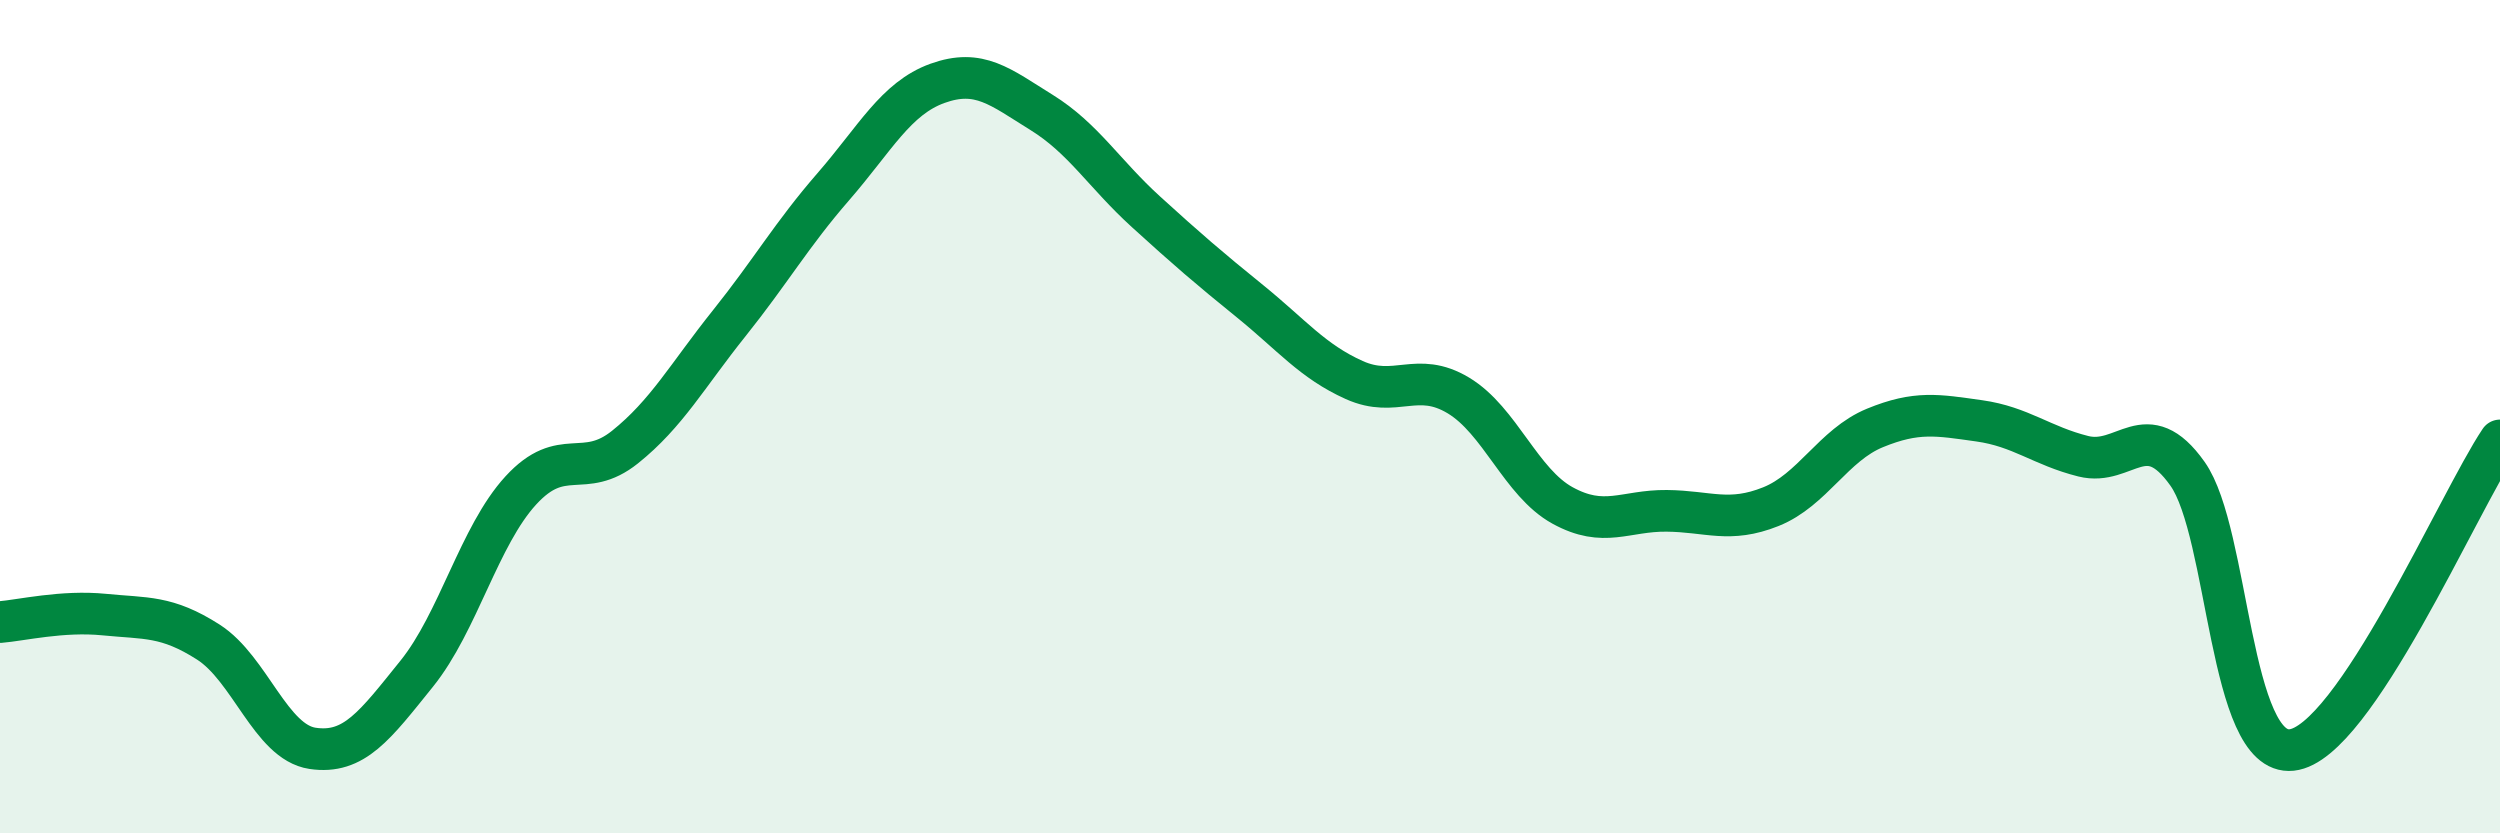
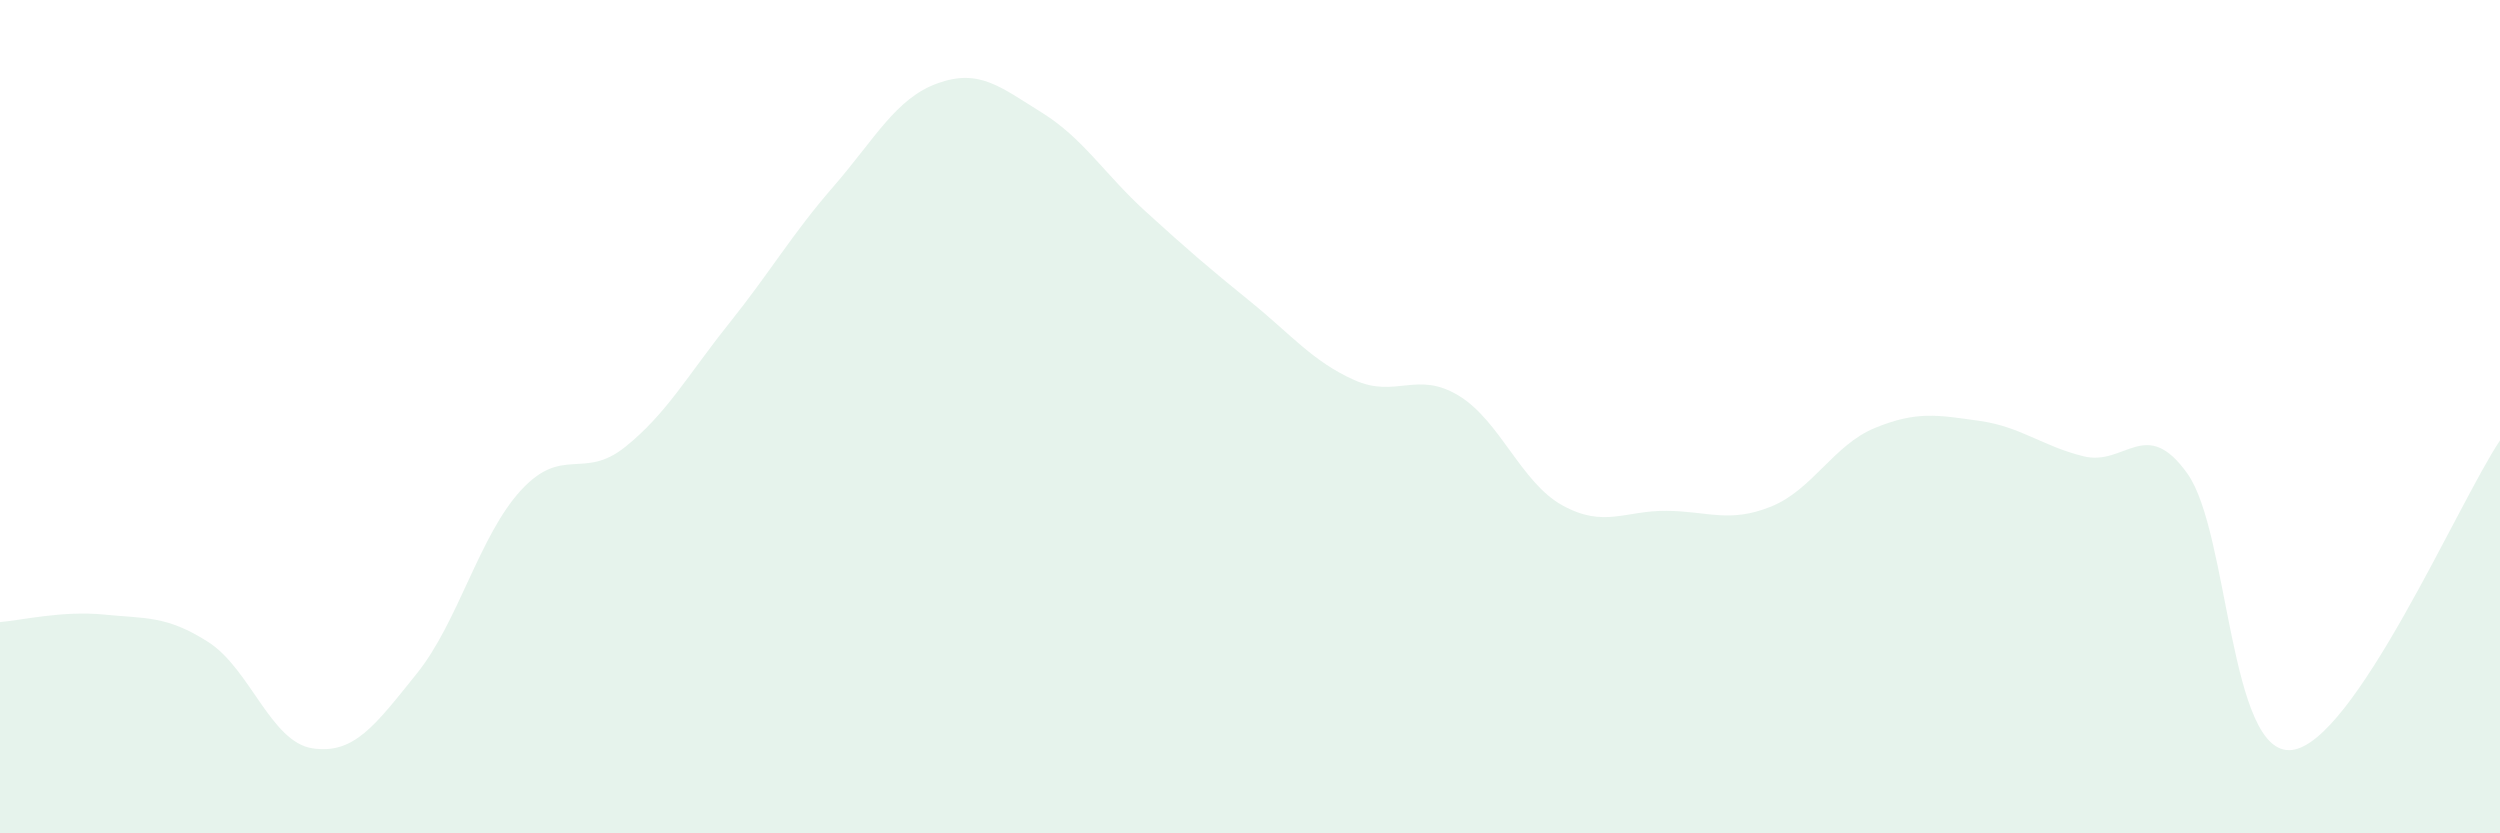
<svg xmlns="http://www.w3.org/2000/svg" width="60" height="20" viewBox="0 0 60 20">
  <path d="M 0,14.93 C 0.5,14.89 1.5,14.65 2.5,14.75 C 3.5,14.85 4,14.77 5,15.41 C 6,16.05 6.5,17.81 7.5,17.96 C 8.5,18.11 9,17.41 10,16.17 C 11,14.93 11.5,12.86 12.5,11.77 C 13.5,10.68 14,11.53 15,10.73 C 16,9.93 16.5,9.01 17.5,7.76 C 18.5,6.51 19,5.63 20,4.48 C 21,3.33 21.5,2.36 22.5,2 C 23.5,1.64 24,2.08 25,2.7 C 26,3.32 26.5,4.17 27.5,5.08 C 28.5,5.99 29,6.42 30,7.23 C 31,8.04 31.5,8.67 32.5,9.12 C 33.5,9.57 34,8.89 35,9.49 C 36,10.09 36.5,11.58 37.5,12.13 C 38.5,12.68 39,12.25 40,12.26 C 41,12.27 41.5,12.56 42.5,12.16 C 43.5,11.76 44,10.68 45,10.27 C 46,9.86 46.5,9.96 47.5,10.1 C 48.5,10.24 49,10.7 50,10.95 C 51,11.2 51.5,9.96 52.5,11.37 C 53.5,12.78 53.5,18.16 55,18 C 56.5,17.84 59,12.06 60,10.57L60 20L0 20Z" fill="#008740" opacity="0.1" stroke-linecap="round" stroke-linejoin="round" />
-   <path d="M 0,14.93 C 0.5,14.89 1.5,14.65 2.5,14.75 C 3.5,14.85 4,14.77 5,15.41 C 6,16.05 6.5,17.81 7.5,17.96 C 8.5,18.11 9,17.41 10,16.17 C 11,14.93 11.5,12.86 12.5,11.77 C 13.5,10.68 14,11.53 15,10.73 C 16,9.93 16.5,9.01 17.5,7.76 C 18.5,6.51 19,5.63 20,4.48 C 21,3.33 21.5,2.36 22.5,2 C 23.5,1.64 24,2.08 25,2.7 C 26,3.32 26.5,4.17 27.5,5.08 C 28.5,5.99 29,6.42 30,7.23 C 31,8.04 31.5,8.67 32.5,9.12 C 33.5,9.57 34,8.89 35,9.49 C 36,10.09 36.5,11.58 37.5,12.13 C 38.5,12.68 39,12.25 40,12.26 C 41,12.27 41.5,12.56 42.5,12.16 C 43.5,11.76 44,10.68 45,10.27 C 46,9.86 46.5,9.96 47.5,10.1 C 48.5,10.24 49,10.7 50,10.95 C 51,11.2 51.5,9.96 52.5,11.37 C 53.5,12.78 53.5,18.16 55,18 C 56.5,17.84 59,12.06 60,10.57" stroke="#008740" stroke-width="1" fill="none" stroke-linecap="round" stroke-linejoin="round" />
</svg>